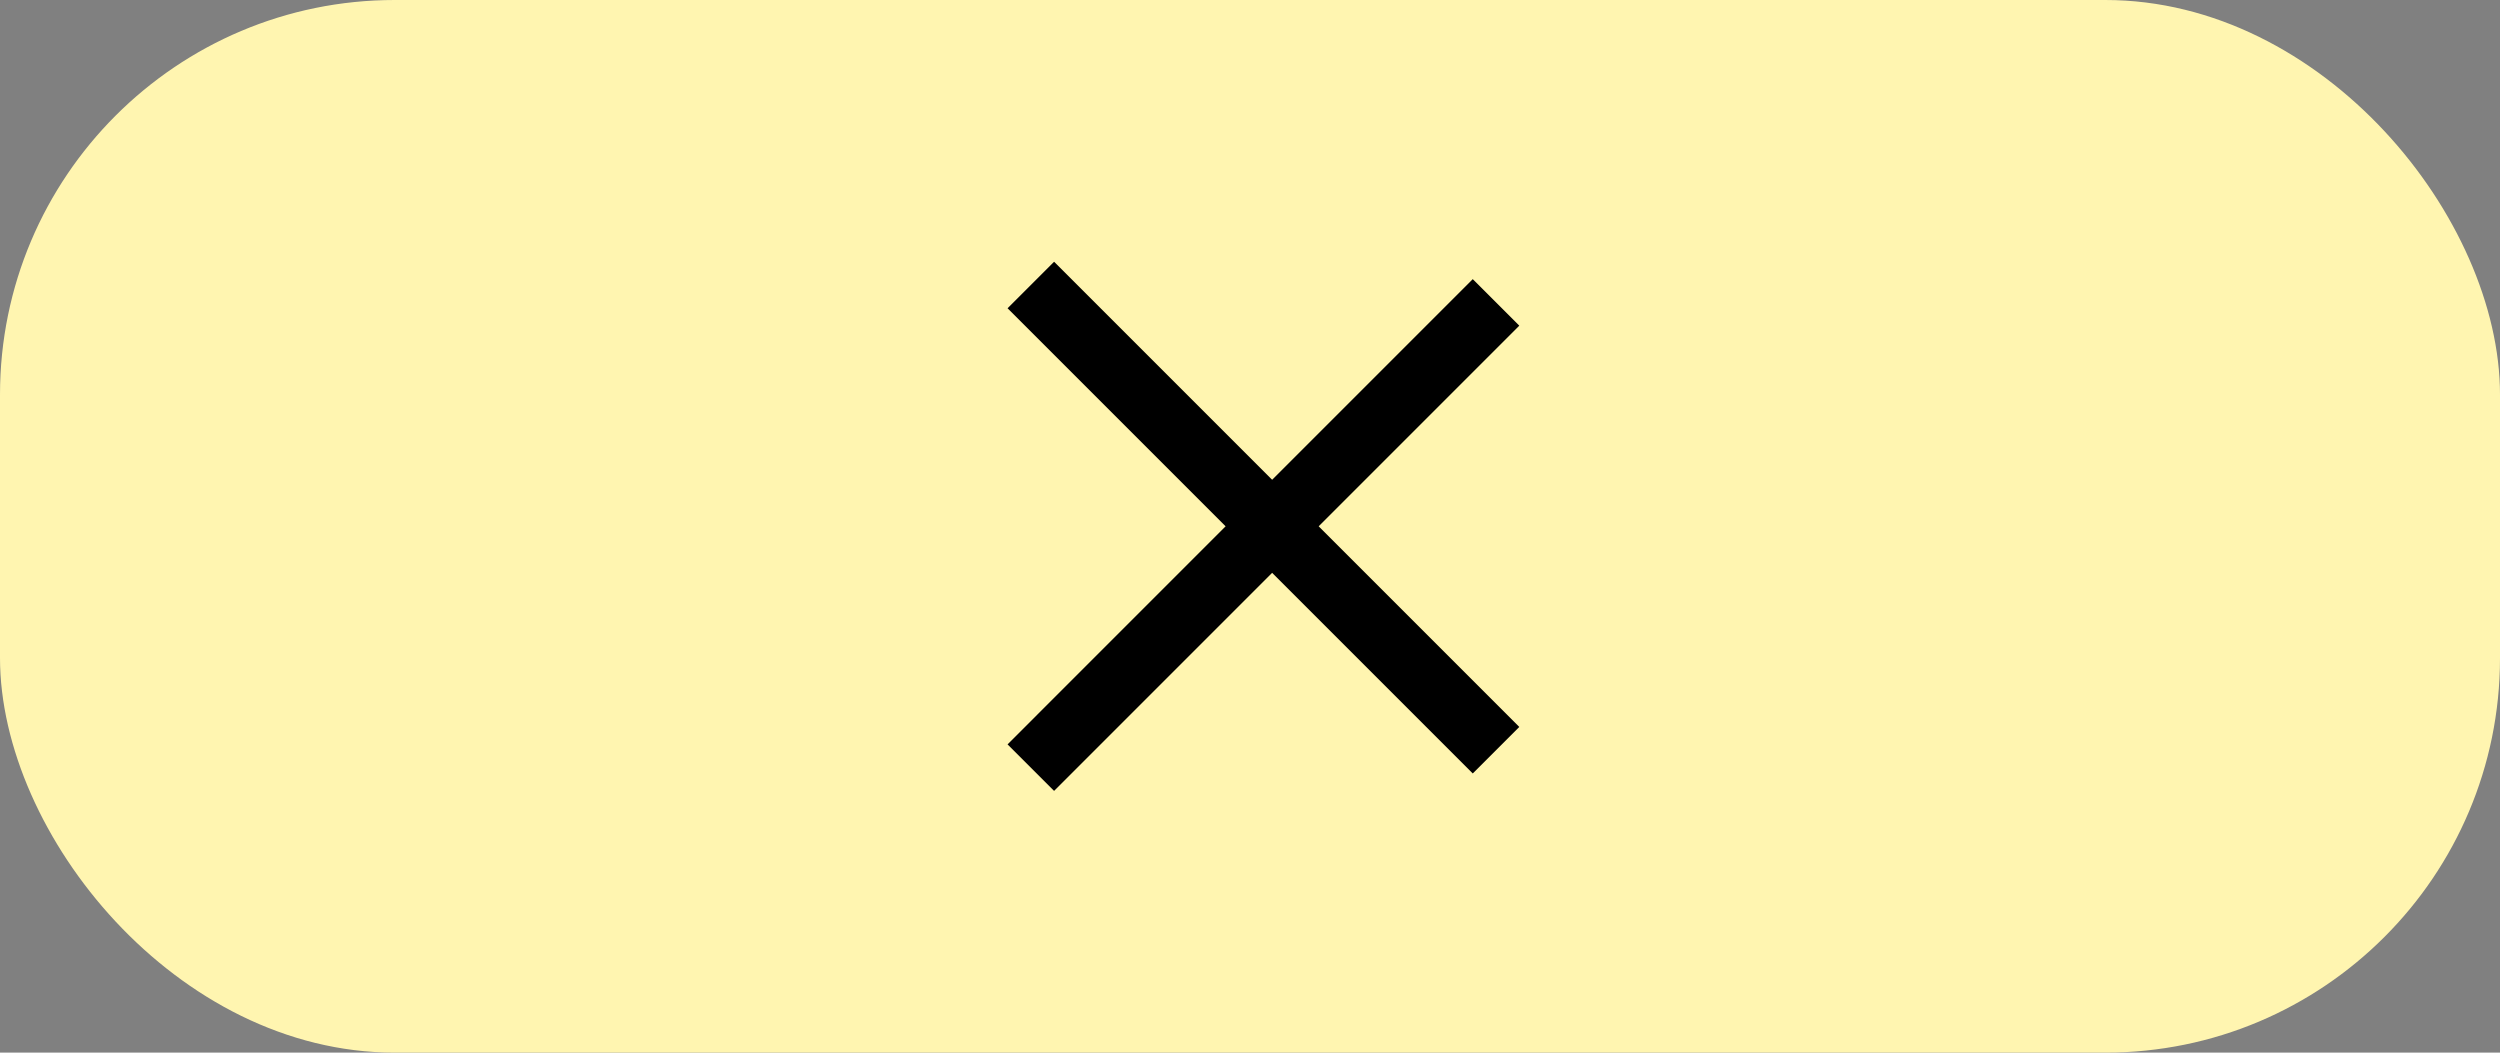
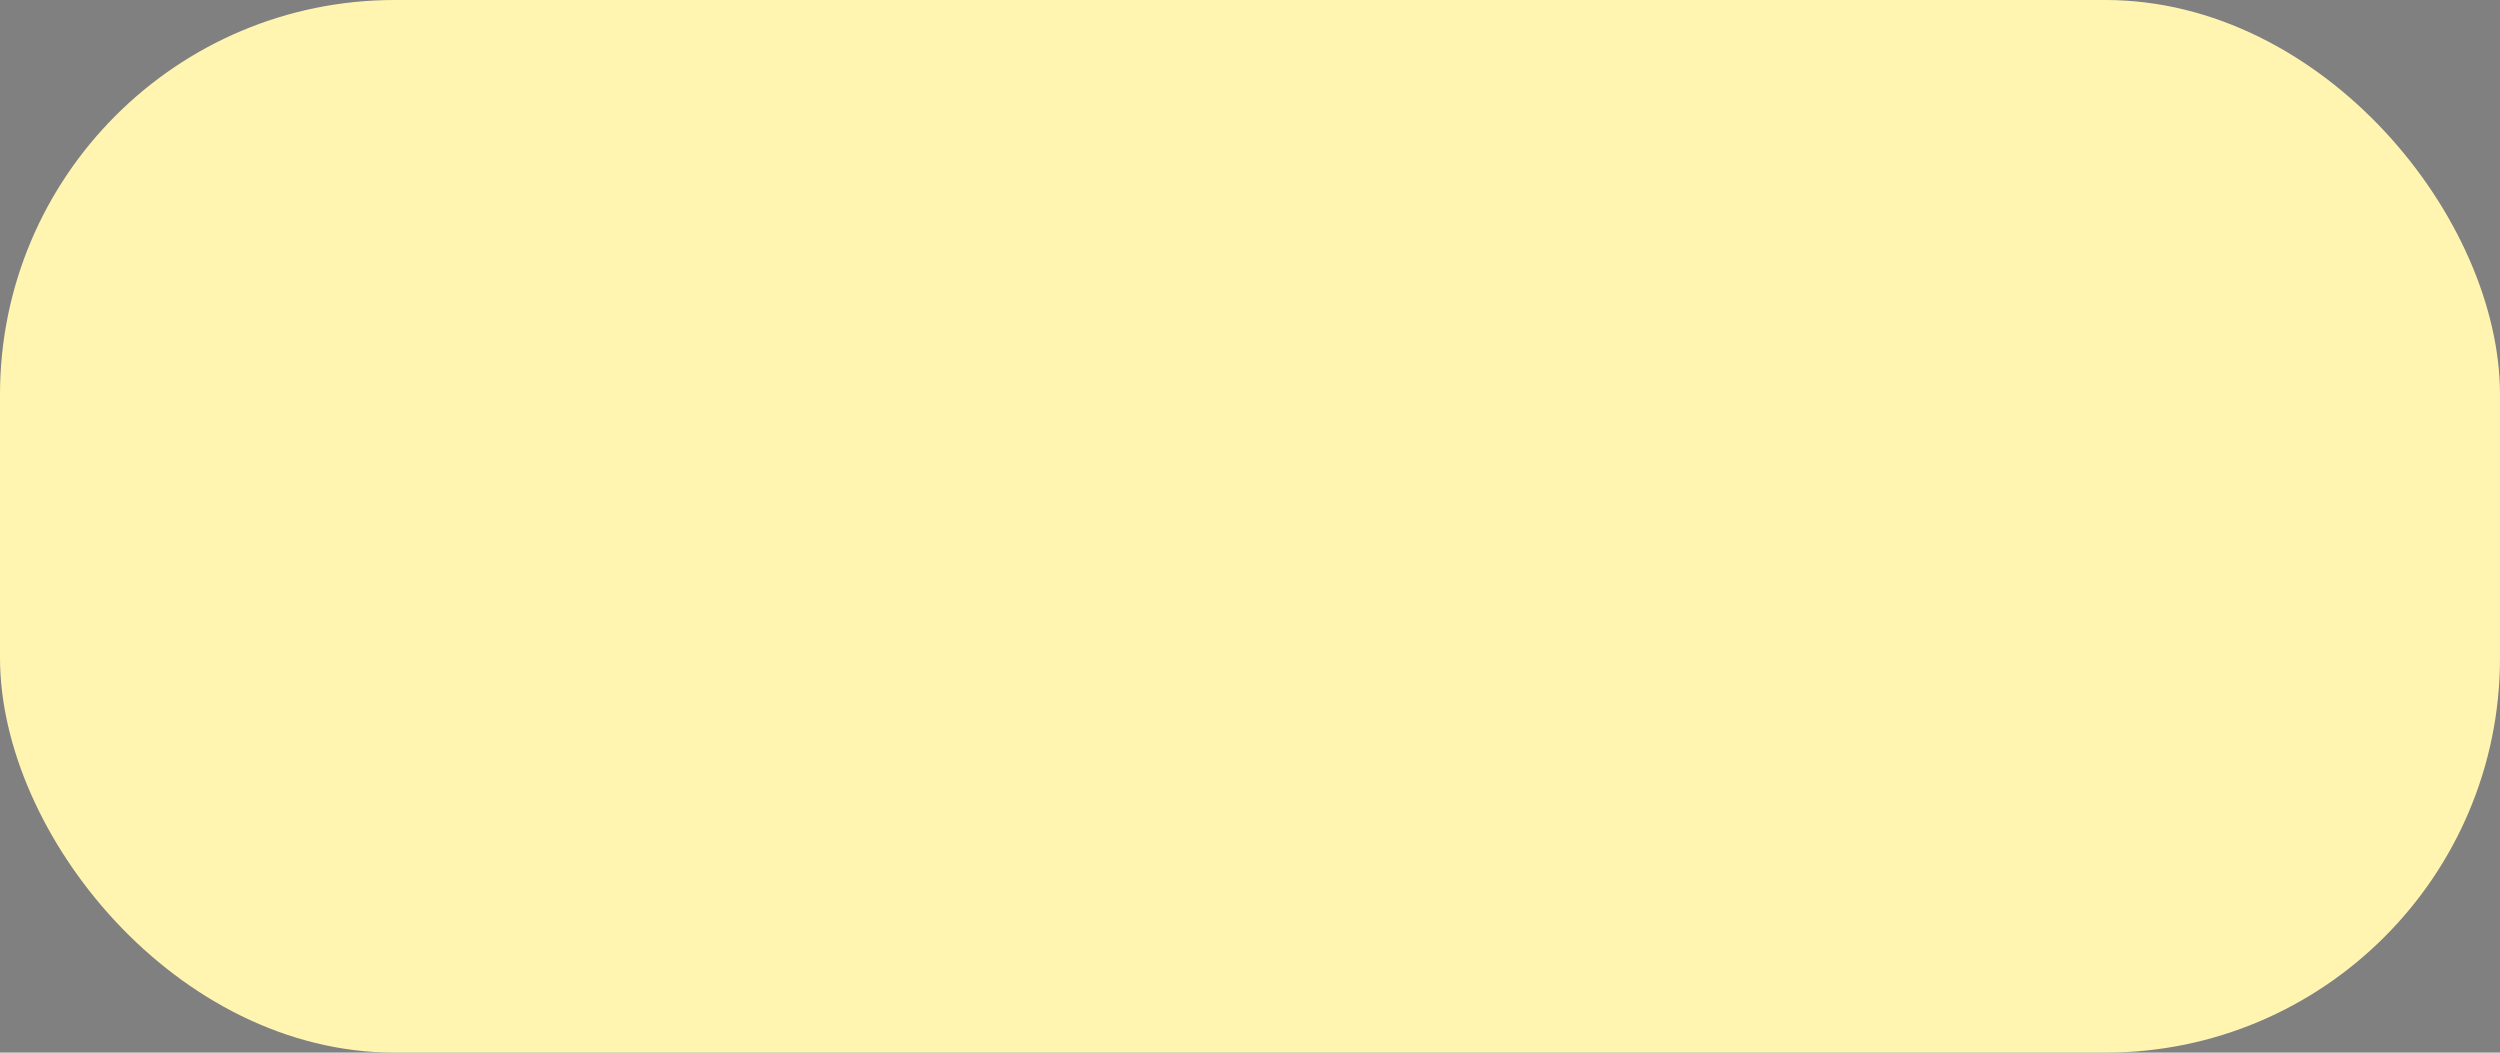
<svg xmlns="http://www.w3.org/2000/svg" width="76" height="32" viewBox="0 0 76 32" fill="none">
  <rect x="0" y="0" width="76" height="32" fill="#808080" stroke="none" />
  <rect width="76" height="32" rx="12" fill="#FFF5B0" />
  <rect width="76" height="32" rx="12" stroke="" />
-   <line x1="31.337" y1="8.664" x2="45.479" y2="22.806" stroke="black" stroke-width="2" />
-   <line x1="45.479" y1="9.193" x2="31.337" y2="23.336" stroke="black" stroke-width="2" />
</svg>